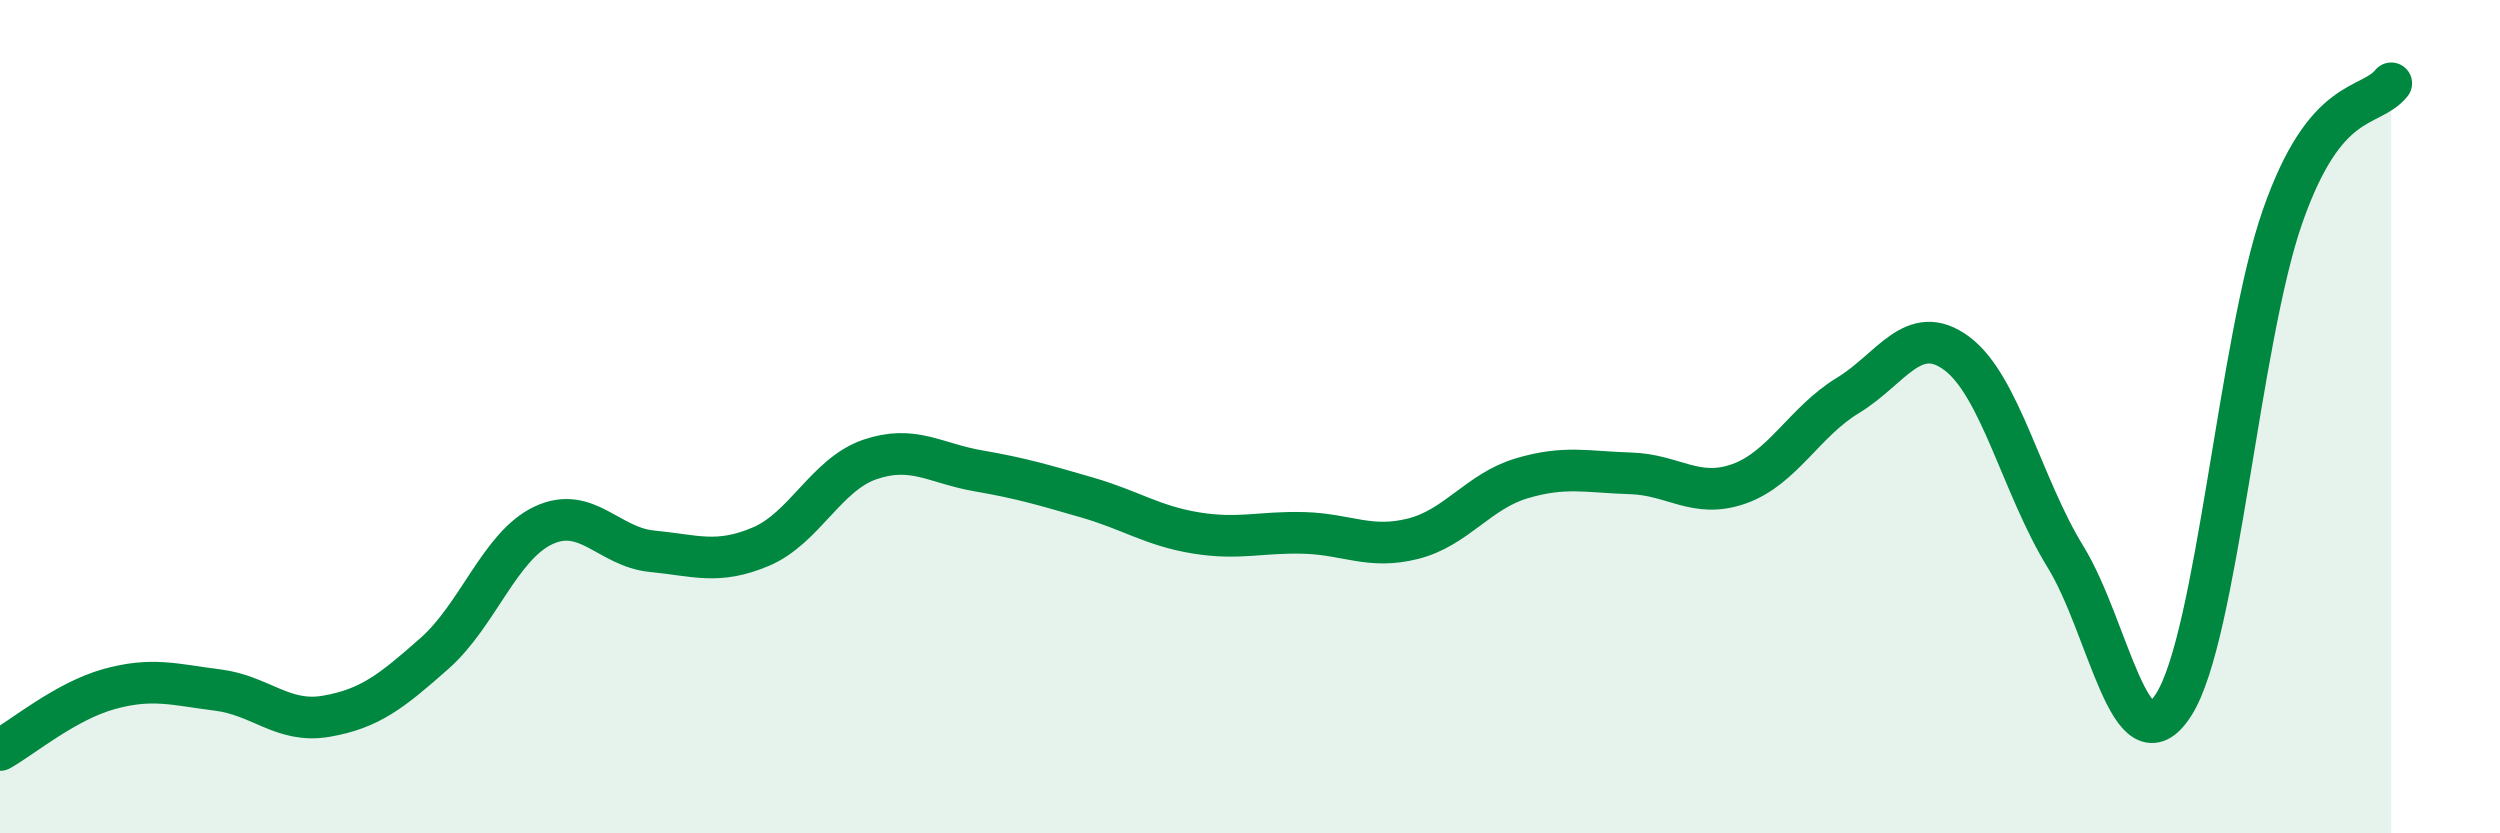
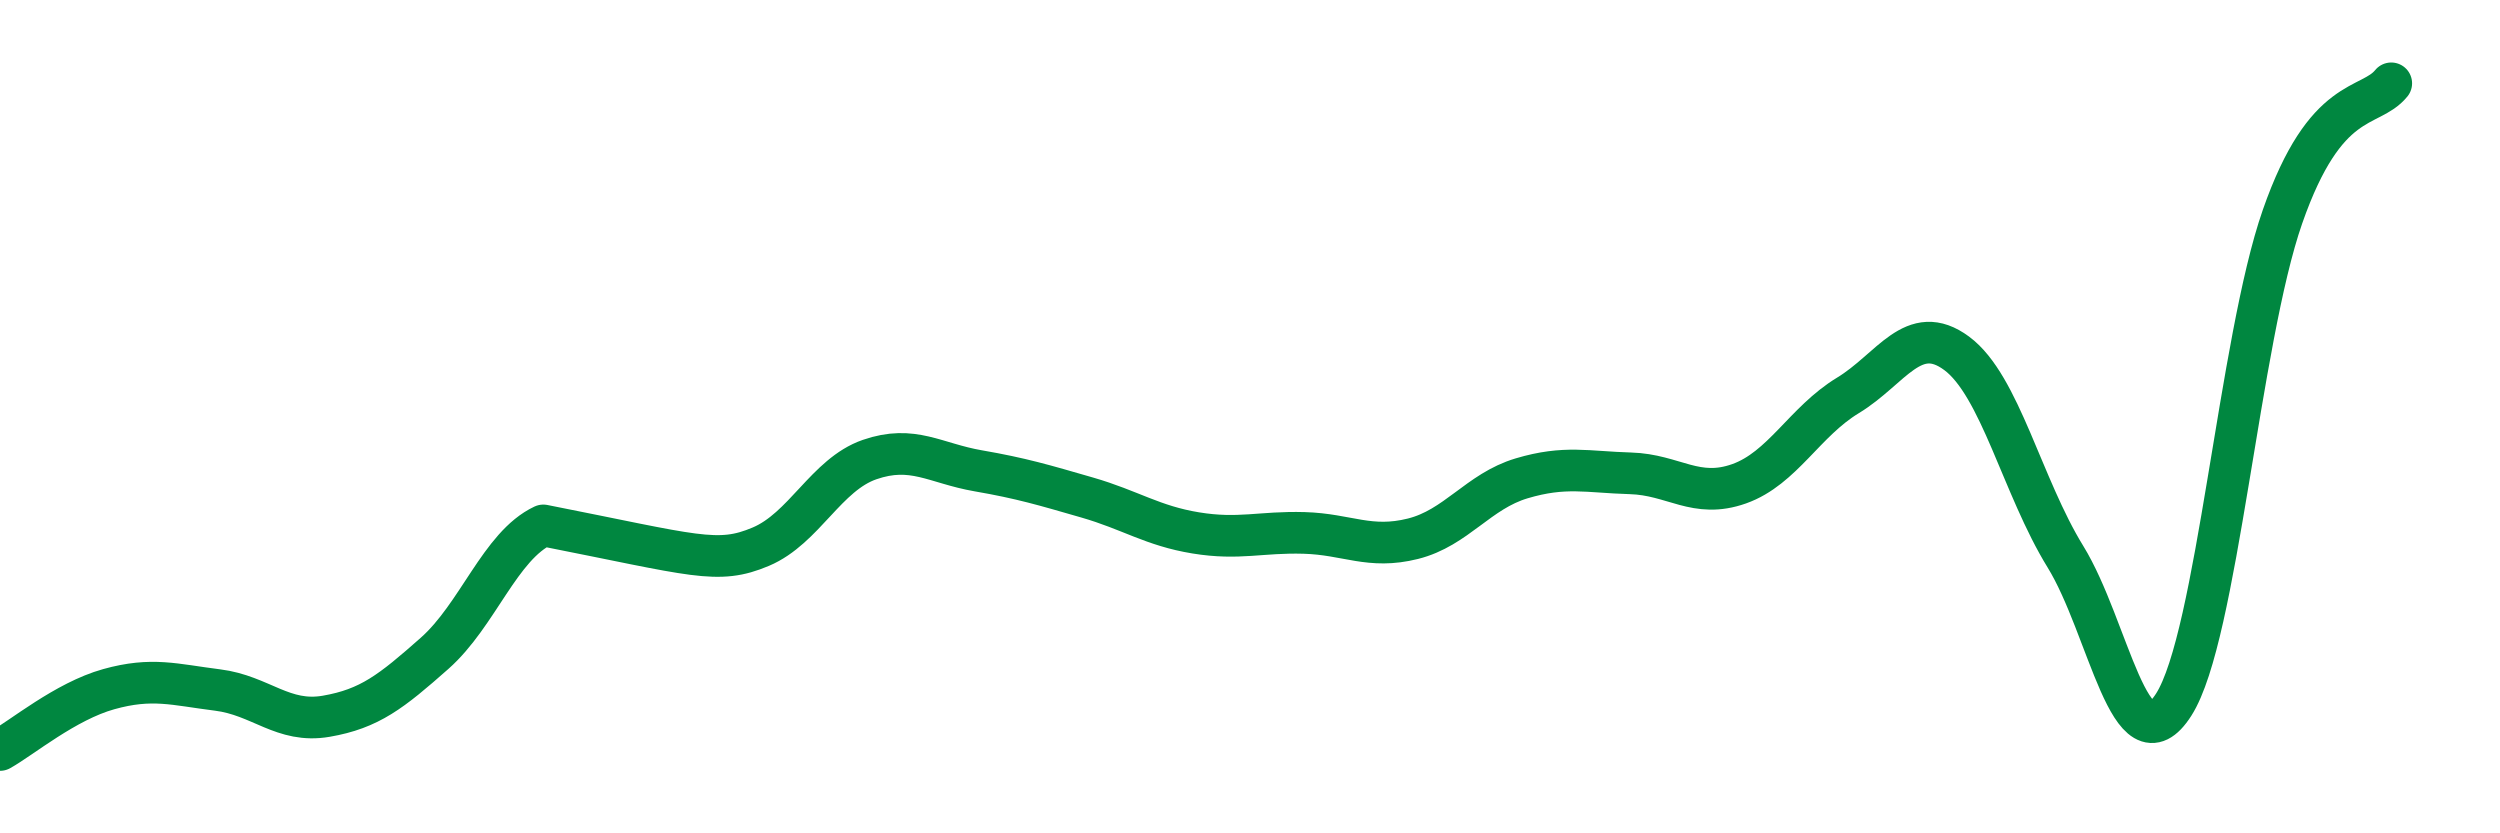
<svg xmlns="http://www.w3.org/2000/svg" width="60" height="20" viewBox="0 0 60 20">
-   <path d="M 0,18 C 0.52,17.71 1.57,16.83 2.61,16.54 C 3.65,16.25 4.18,16.43 5.22,16.56 C 6.26,16.69 6.79,17.37 7.83,17.19 C 8.87,17.01 9.39,16.6 10.43,15.68 C 11.47,14.76 12,13.1 13.04,12.61 C 14.08,12.12 14.61,13.13 15.65,13.23 C 16.69,13.33 17.22,13.56 18.26,13.12 C 19.3,12.68 19.83,11.39 20.87,11.03 C 21.91,10.67 22.44,11.12 23.48,11.3 C 24.52,11.48 25.05,11.64 26.09,11.94 C 27.13,12.24 27.66,12.62 28.7,12.79 C 29.74,12.96 30.26,12.76 31.3,12.79 C 32.34,12.82 32.87,13.19 33.91,12.93 C 34.95,12.67 35.48,11.79 36.52,11.48 C 37.56,11.17 38.09,11.33 39.13,11.36 C 40.17,11.39 40.7,11.98 41.74,11.61 C 42.78,11.24 43.31,10.12 44.35,9.49 C 45.39,8.86 45.92,7.71 46.96,8.48 C 48,9.25 48.53,11.67 49.57,13.36 C 50.61,15.05 51.13,18.54 52.17,16.91 C 53.21,15.28 53.74,8.18 54.78,5.2 C 55.82,2.22 56.87,2.64 57.39,2L57.39 20L0 20Z" fill="#008740" opacity="0.1" stroke-linecap="round" stroke-linejoin="round" />
-   <path d="M 0,18 C 0.52,17.71 1.57,16.83 2.61,16.54 C 3.65,16.25 4.18,16.43 5.22,16.56 C 6.26,16.69 6.79,17.37 7.83,17.19 C 8.87,17.01 9.39,16.6 10.43,15.68 C 11.47,14.76 12,13.1 13.04,12.61 C 14.08,12.12 14.61,13.13 15.65,13.23 C 16.69,13.33 17.22,13.56 18.26,13.12 C 19.3,12.68 19.83,11.39 20.87,11.03 C 21.91,10.67 22.44,11.12 23.48,11.3 C 24.52,11.48 25.05,11.64 26.09,11.94 C 27.13,12.24 27.66,12.62 28.7,12.79 C 29.74,12.96 30.26,12.76 31.3,12.79 C 32.34,12.82 32.87,13.19 33.91,12.93 C 34.95,12.67 35.48,11.79 36.52,11.48 C 37.56,11.17 38.09,11.33 39.13,11.36 C 40.17,11.39 40.7,11.98 41.74,11.61 C 42.78,11.24 43.31,10.12 44.35,9.49 C 45.39,8.86 45.92,7.71 46.96,8.48 C 48,9.25 48.53,11.67 49.57,13.36 C 50.61,15.05 51.13,18.54 52.17,16.91 C 53.21,15.28 53.74,8.18 54.78,5.2 C 55.82,2.22 56.87,2.64 57.39,2" stroke="#008740" stroke-width="1" fill="none" stroke-linecap="round" stroke-linejoin="round" />
+   <path d="M 0,18 C 0.52,17.71 1.57,16.83 2.61,16.54 C 3.65,16.25 4.18,16.43 5.22,16.56 C 6.26,16.69 6.79,17.37 7.83,17.19 C 8.87,17.01 9.39,16.6 10.43,15.68 C 11.47,14.76 12,13.1 13.04,12.61 C 16.69,13.33 17.22,13.56 18.26,13.12 C 19.3,12.68 19.83,11.39 20.87,11.03 C 21.91,10.67 22.44,11.12 23.48,11.3 C 24.52,11.48 25.05,11.64 26.09,11.94 C 27.13,12.24 27.66,12.62 28.7,12.79 C 29.74,12.96 30.26,12.76 31.3,12.79 C 32.34,12.82 32.87,13.19 33.91,12.93 C 34.95,12.67 35.48,11.79 36.52,11.48 C 37.56,11.17 38.09,11.33 39.13,11.36 C 40.17,11.39 40.7,11.98 41.74,11.61 C 42.78,11.24 43.31,10.12 44.35,9.49 C 45.39,8.86 45.92,7.71 46.96,8.48 C 48,9.25 48.53,11.67 49.57,13.36 C 50.61,15.05 51.13,18.54 52.17,16.91 C 53.21,15.28 53.74,8.18 54.78,5.2 C 55.82,2.22 56.87,2.64 57.39,2" stroke="#008740" stroke-width="1" fill="none" stroke-linecap="round" stroke-linejoin="round" />
</svg>